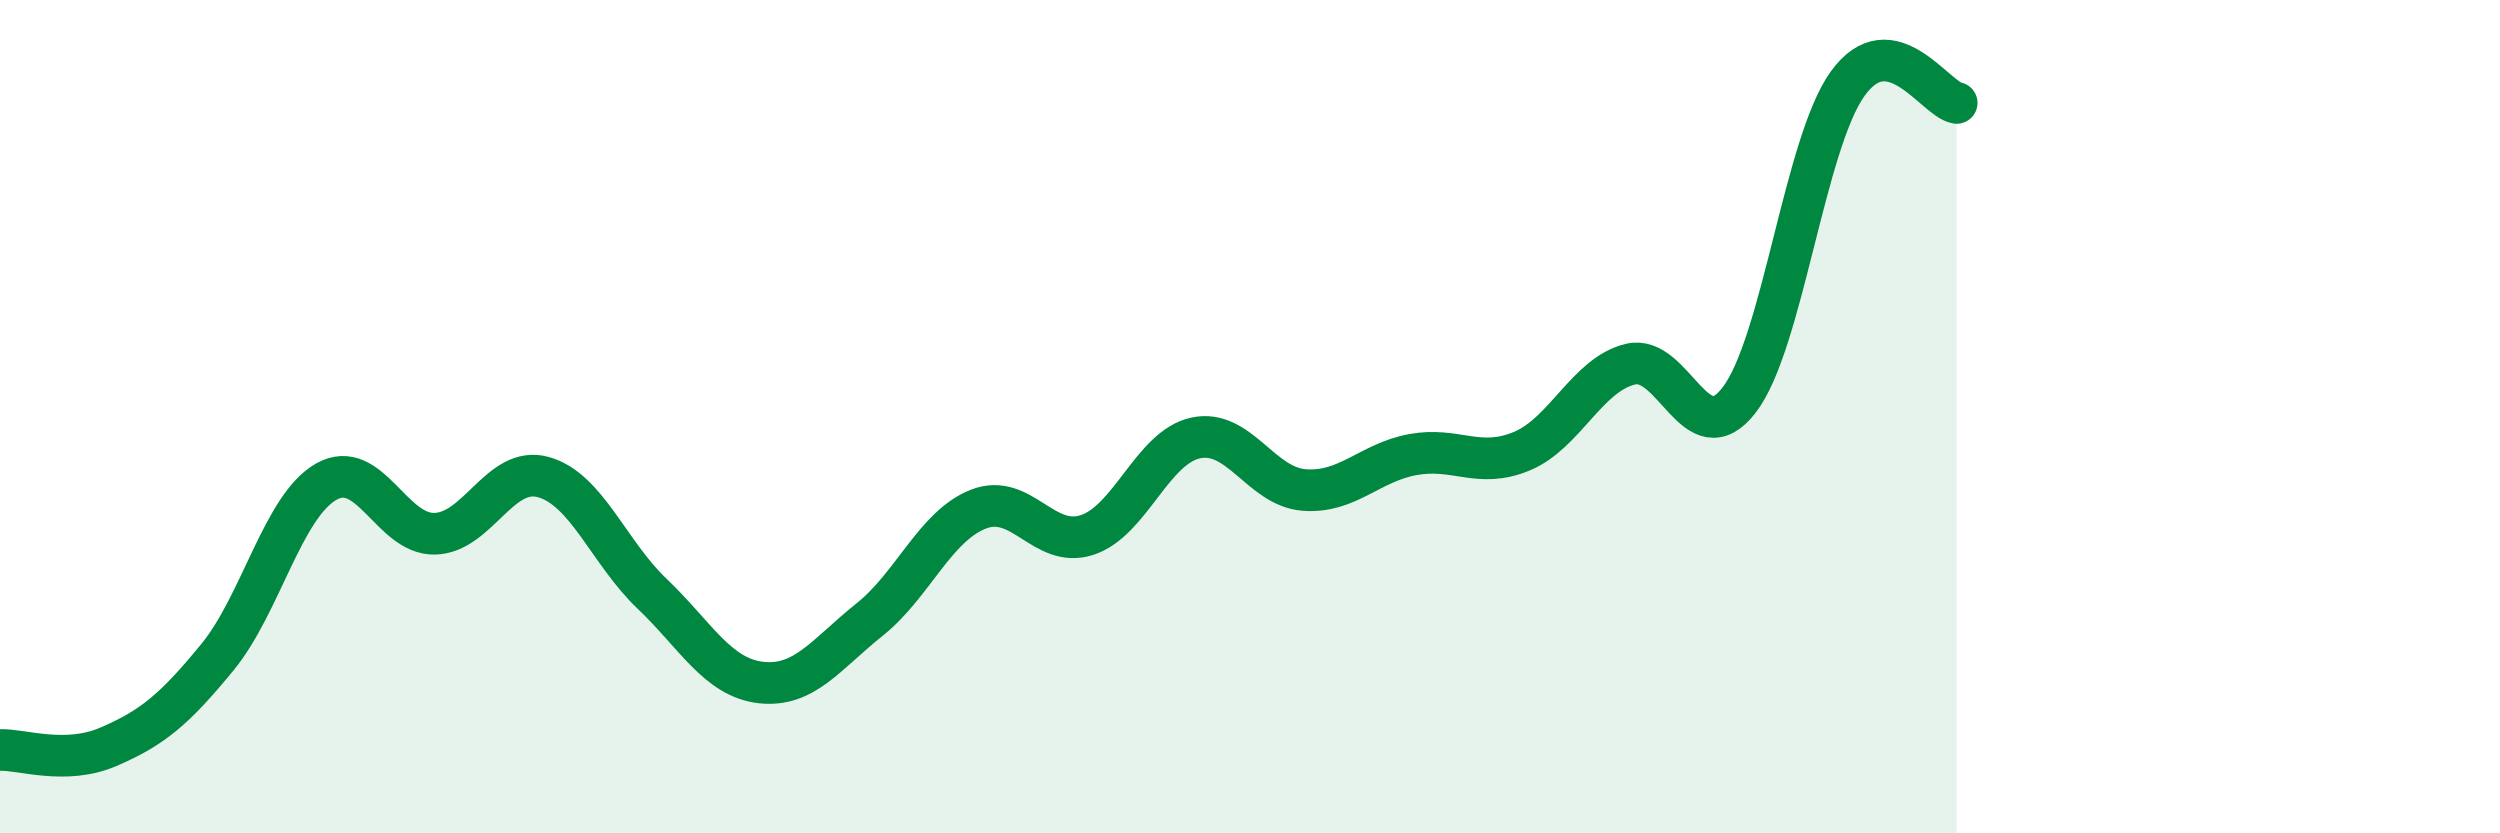
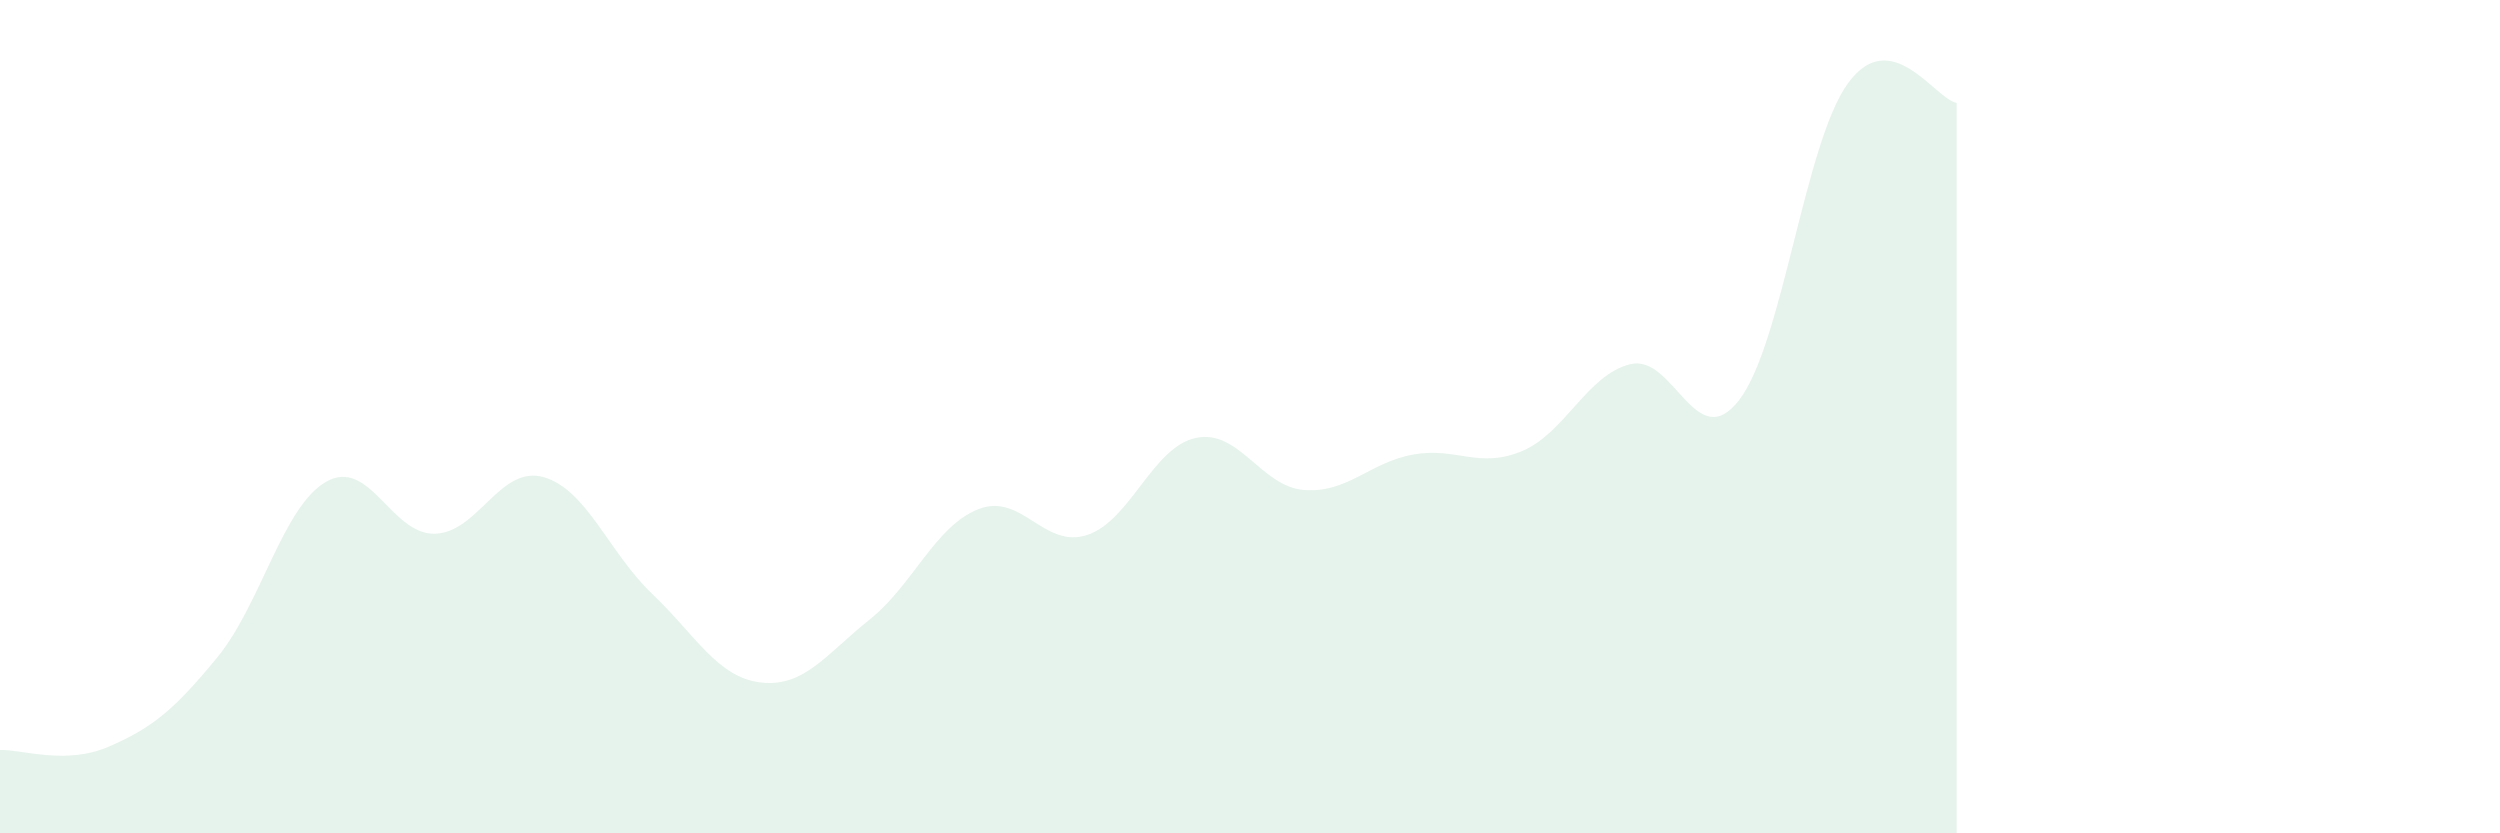
<svg xmlns="http://www.w3.org/2000/svg" width="60" height="20" viewBox="0 0 60 20">
  <path d="M 0,18 C 0.52,17.98 1.57,18.37 2.61,17.92 C 3.65,17.47 4.18,17.04 5.22,15.77 C 6.26,14.5 6.79,12.15 7.83,11.56 C 8.87,10.97 9.39,12.83 10.43,12.81 C 11.47,12.79 12,11.16 13.04,11.45 C 14.08,11.74 14.61,13.26 15.65,14.25 C 16.69,15.24 17.22,16.26 18.26,16.38 C 19.3,16.5 19.83,15.7 20.87,14.87 C 21.91,14.04 22.44,12.63 23.48,12.22 C 24.52,11.81 25.05,13.18 26.09,12.84 C 27.13,12.5 27.66,10.73 28.7,10.51 C 29.74,10.29 30.26,11.68 31.3,11.76 C 32.34,11.84 32.87,11.1 33.91,10.91 C 34.95,10.72 35.48,11.26 36.52,10.83 C 37.56,10.4 38.09,8.99 39.13,8.74 C 40.17,8.49 40.7,10.95 41.74,9.6 C 42.78,8.25 43.31,3.43 44.35,2 C 45.39,0.57 46.44,2.38 46.96,2.47L46.96 20L0 20Z" fill="#008740" opacity="0.1" stroke-linecap="round" stroke-linejoin="round" />
-   <path d="M 0,18 C 0.52,17.98 1.57,18.37 2.61,17.92 C 3.65,17.47 4.18,17.04 5.22,15.77 C 6.26,14.5 6.79,12.15 7.83,11.56 C 8.87,10.97 9.39,12.83 10.43,12.81 C 11.47,12.79 12,11.16 13.04,11.45 C 14.08,11.74 14.61,13.26 15.65,14.25 C 16.69,15.24 17.22,16.26 18.26,16.38 C 19.3,16.5 19.83,15.7 20.87,14.87 C 21.91,14.04 22.44,12.63 23.48,12.22 C 24.52,11.81 25.05,13.18 26.09,12.84 C 27.13,12.5 27.66,10.73 28.7,10.51 C 29.74,10.29 30.26,11.68 31.3,11.76 C 32.34,11.84 32.87,11.1 33.91,10.91 C 34.95,10.72 35.48,11.26 36.52,10.83 C 37.56,10.4 38.09,8.99 39.13,8.74 C 40.17,8.49 40.7,10.95 41.74,9.6 C 42.78,8.25 43.31,3.43 44.35,2 C 45.39,0.57 46.44,2.38 46.96,2.47" stroke="#008740" stroke-width="1" fill="none" stroke-linecap="round" stroke-linejoin="round" />
</svg>